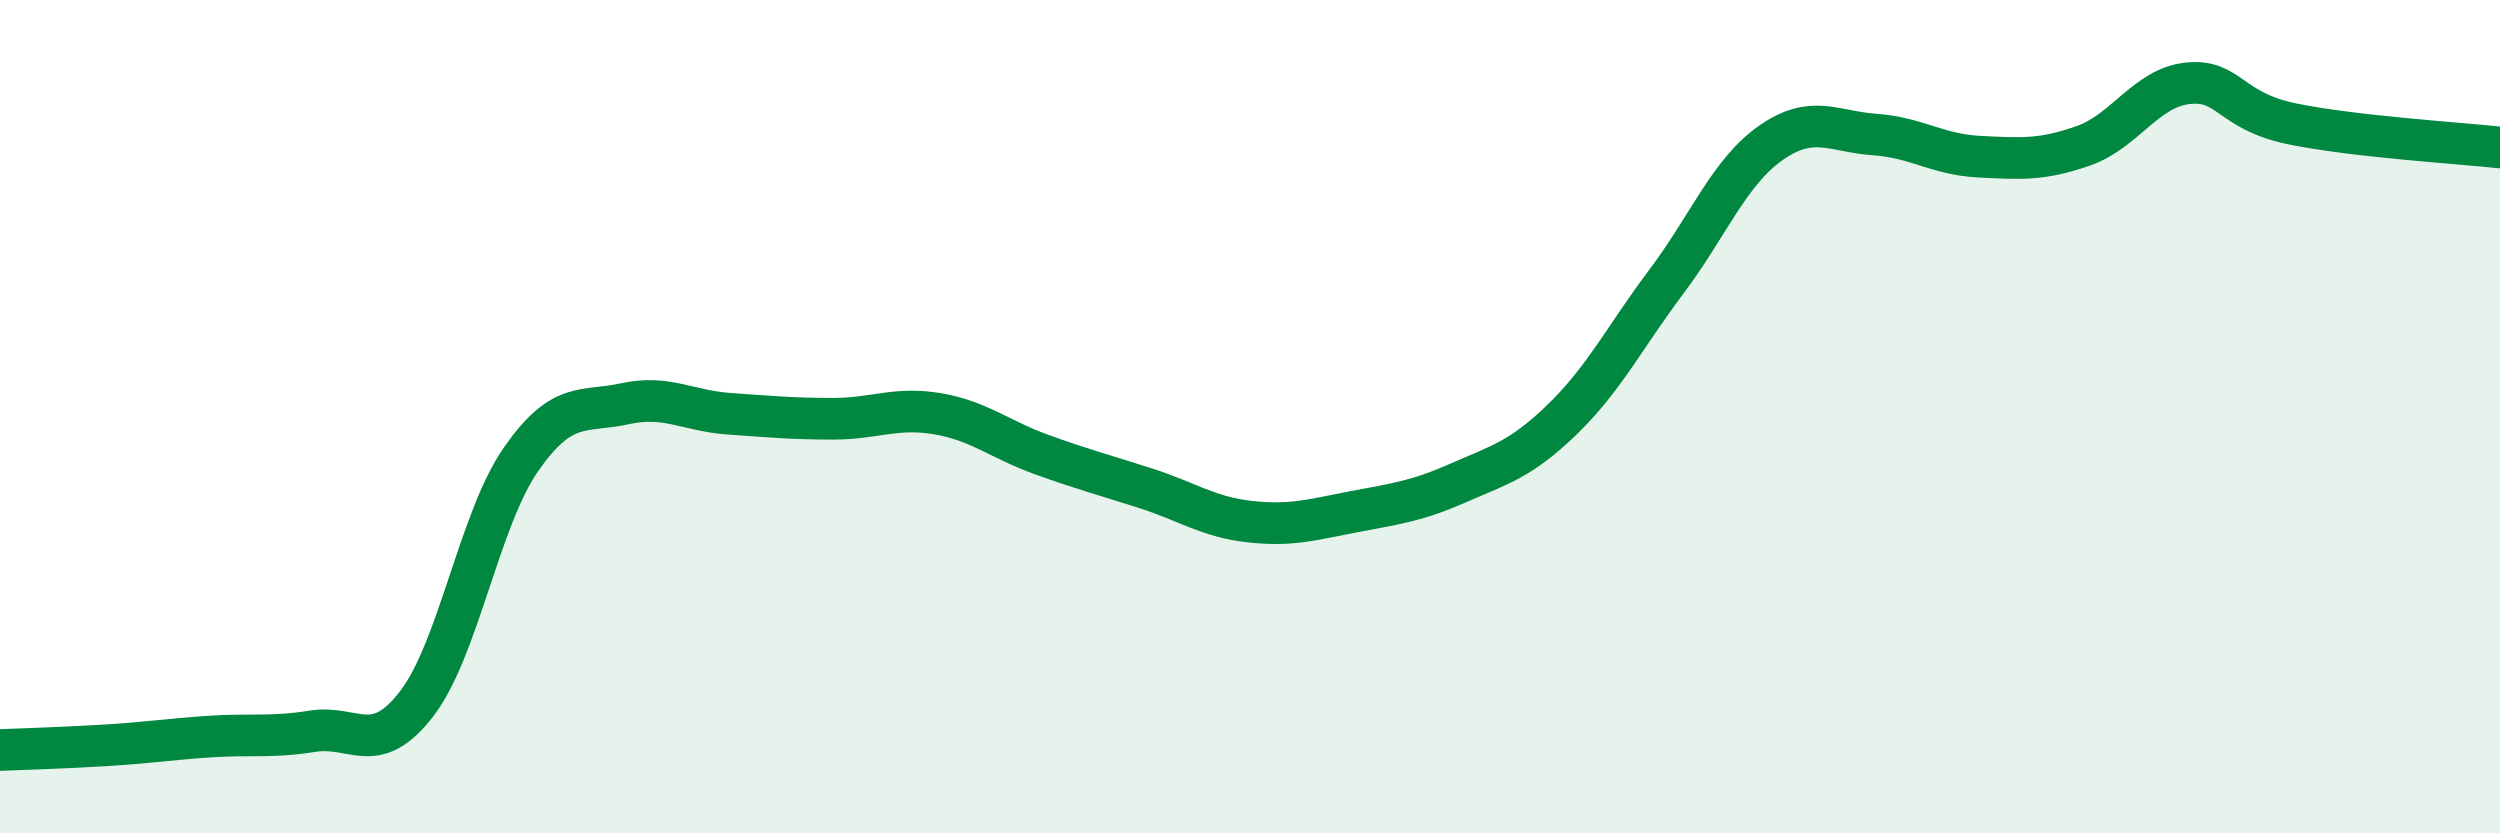
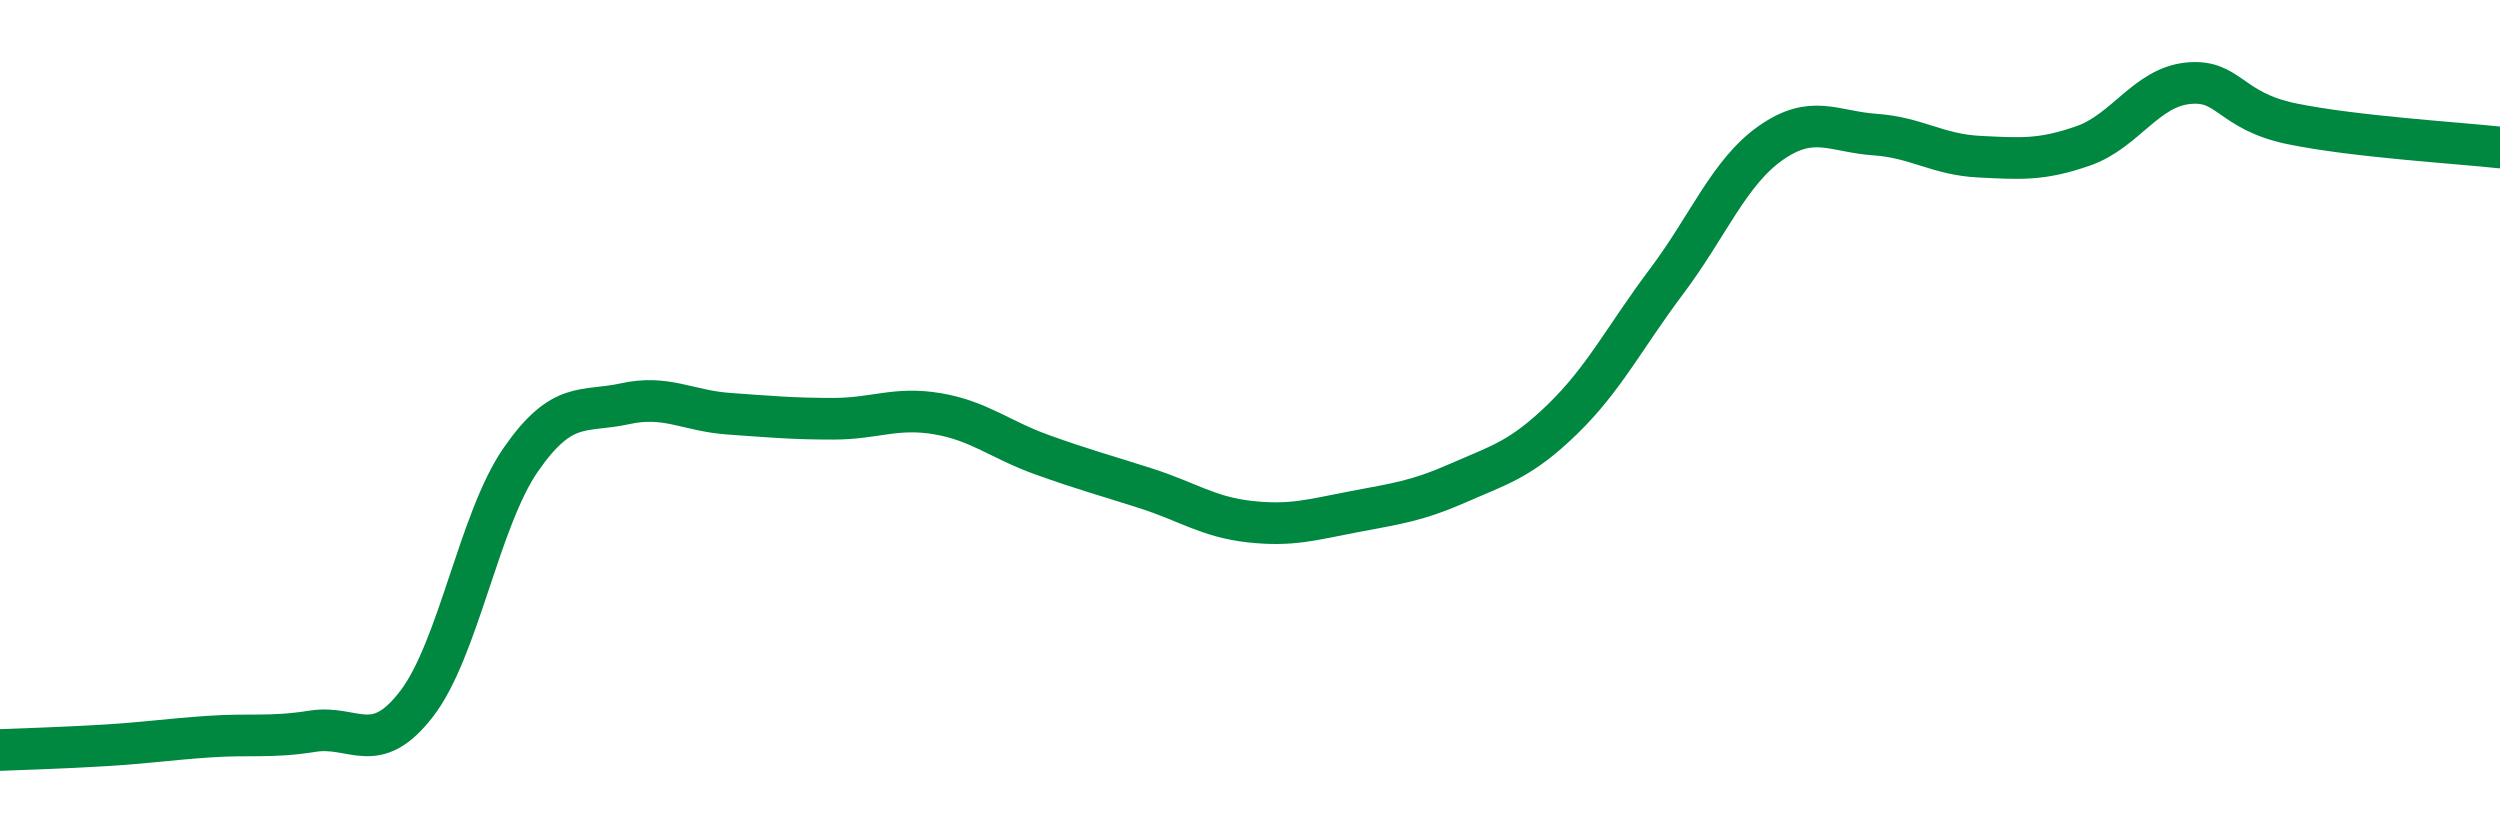
<svg xmlns="http://www.w3.org/2000/svg" width="60" height="20" viewBox="0 0 60 20">
-   <path d="M 0,18 C 0.5,17.98 1.5,17.95 2.5,17.89 C 3.5,17.83 4,17.75 5,17.68 C 6,17.61 6.5,17.71 7.5,17.55 C 8.5,17.39 9,18.19 10,16.89 C 11,15.59 11.5,12.47 12.5,11.03 C 13.5,9.59 14,9.91 15,9.69 C 16,9.47 16.5,9.86 17.5,9.93 C 18.5,10 19,10.05 20,10.05 C 21,10.05 21.5,9.76 22.5,9.93 C 23.5,10.1 24,10.55 25,10.91 C 26,11.27 26.5,11.4 27.5,11.72 C 28.5,12.04 29,12.41 30,12.52 C 31,12.63 31.5,12.47 32.5,12.28 C 33.5,12.09 34,12.03 35,11.59 C 36,11.15 36.5,11.03 37.5,10.06 C 38.5,9.09 39,8.08 40,6.75 C 41,5.42 41.5,4.13 42.5,3.43 C 43.5,2.73 44,3.16 45,3.23 C 46,3.3 46.5,3.71 47.5,3.76 C 48.5,3.81 49,3.85 50,3.5 C 51,3.15 51.5,2.11 52.5,2 C 53.5,1.89 53.5,2.66 55,2.97 C 56.5,3.28 59,3.43 60,3.54L60 20L0 20Z" fill="#008740" opacity="0.1" stroke-linecap="round" stroke-linejoin="round" />
  <path d="M 0,18 C 0.5,17.98 1.5,17.95 2.5,17.89 C 3.5,17.83 4,17.75 5,17.68 C 6,17.61 6.5,17.71 7.5,17.55 C 8.5,17.39 9,18.19 10,16.89 C 11,15.59 11.5,12.47 12.5,11.03 C 13.5,9.59 14,9.91 15,9.69 C 16,9.47 16.5,9.86 17.5,9.93 C 18.5,10 19,10.05 20,10.05 C 21,10.05 21.5,9.76 22.5,9.93 C 23.5,10.1 24,10.55 25,10.91 C 26,11.27 26.5,11.4 27.5,11.72 C 28.5,12.04 29,12.41 30,12.52 C 31,12.63 31.5,12.47 32.5,12.28 C 33.5,12.09 34,12.03 35,11.59 C 36,11.15 36.5,11.03 37.5,10.06 C 38.5,9.09 39,8.08 40,6.75 C 41,5.42 41.5,4.13 42.5,3.43 C 43.5,2.73 44,3.16 45,3.23 C 46,3.3 46.5,3.71 47.5,3.76 C 48.5,3.81 49,3.85 50,3.5 C 51,3.15 51.5,2.11 52.5,2 C 53.5,1.89 53.5,2.66 55,2.97 C 56.5,3.28 59,3.43 60,3.54" stroke="#008740" stroke-width="1" fill="none" stroke-linecap="round" stroke-linejoin="round" />
</svg>